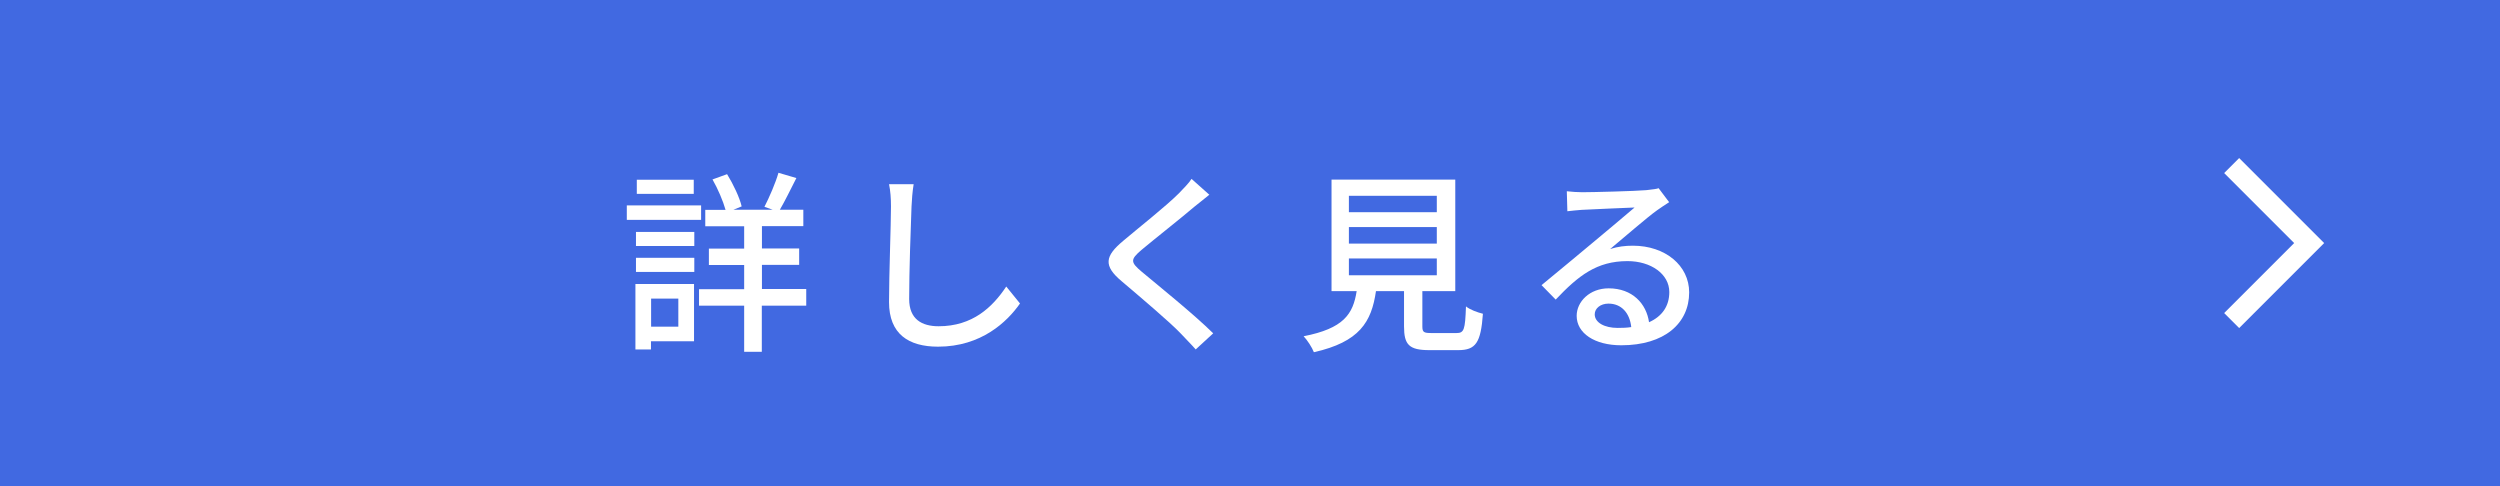
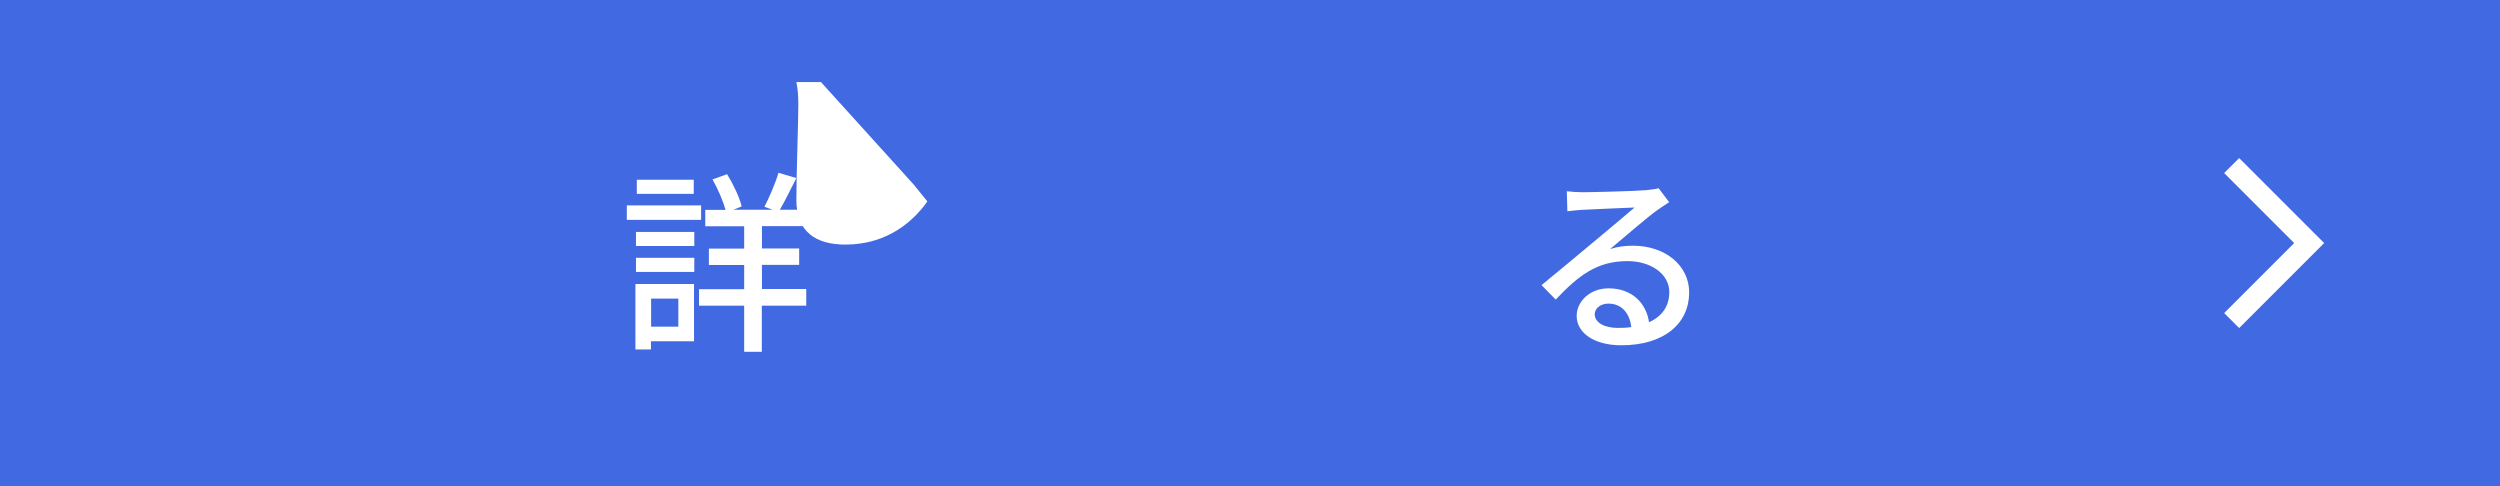
<svg xmlns="http://www.w3.org/2000/svg" id="_レイヤー_2" data-name="レイヤー 2" viewBox="0 0 180 35">
  <defs>
    <style>
      .cls-1 {
        fill: #4169e1;
      }

      .cls-1, .cls-2 {
        stroke-width: 0px;
      }

      .cls-2 {
        fill: #fff;
      }
    </style>
  </defs>
  <g id="_文字" data-name="文字">
    <g>
      <rect class="cls-1" x="0" y="0" width="180" height="35" />
      <g>
        <g>
          <path class="cls-2" d="M50.48,15.83h-5.35v-1.04h5.35v1.04ZM49.97,24.57h-3.1v.59h-1.12v-4.71h4.22v4.12ZM45.79,16.7h4.2v1.01h-4.2v-1.01ZM45.79,18.56h4.2v1.02h-4.2v-1.02ZM49.95,13.96h-4.1v-1.02h4.1v1.02ZM46.88,21.5v2.02h1.96v-2.02h-1.96ZM58.04,22.01h-3.19v3.32h-1.27v-3.32h-3.25v-1.19h3.25v-1.74h-2.54v-1.18h2.54v-1.61h-2.8v-1.18h1.46c-.18-.64-.55-1.51-.94-2.19l1.05-.38c.45.73.9,1.68,1.05,2.32l-.59.24h2.82l-.59-.21c.34-.66.8-1.71,1.01-2.45l1.29.38c-.41.8-.83,1.67-1.19,2.28h1.69v1.18h-2.98v1.61h2.68v1.18h-2.68v1.74h3.19v1.19Z" />
-           <path class="cls-2" d="M65.78,13.28c-.08.5-.13,1.09-.15,1.58-.06,1.54-.17,4.73-.17,6.67,0,1.46.92,1.96,2.12,1.96,2.44,0,3.88-1.37,4.87-2.86l.99,1.22c-.92,1.32-2.79,3.11-5.9,3.11-2.12,0-3.53-.91-3.53-3.21,0-1.98.14-5.55.14-6.89,0-.57-.04-1.13-.14-1.6h1.77Z" />
-           <path class="cls-2" d="M87.06,14.03c-.35.27-.78.64-1.06.85-.92.79-2.84,2.3-3.82,3.12-.8.69-.8.87.03,1.57,1.16.97,3.78,3.08,5.14,4.43l-1.26,1.16c-.34-.39-.73-.77-1.06-1.13-.76-.81-3-2.7-4.27-3.78-1.34-1.12-1.2-1.81.1-2.9,1.06-.9,3.08-2.49,4.02-3.43.32-.34.73-.74.91-1.04l1.29,1.15Z" />
-           <path class="cls-2" d="M104.86,23.98c.55,0,.63-.22.69-1.92.28.24.85.44,1.22.53-.15,2.1-.52,2.62-1.78,2.62h-2.07c-1.47,0-1.83-.39-1.83-1.71v-2.54h-2.02c-.32,2.23-1.19,3.66-4.47,4.4-.13-.34-.48-.88-.74-1.15,2.87-.56,3.56-1.58,3.82-3.25h-1.81v-8.03h8.91v8.03h-2.37v2.54c0,.42.1.48.66.48h1.79ZM97.12,15.28h6.33v-1.18h-6.33v1.18ZM97.12,17.54h6.33v-1.19h-6.33v1.19ZM97.12,19.82h6.33v-1.21h-6.33v1.21Z" />
+           <path class="cls-2" d="M65.78,13.28l.99,1.22c-.92,1.32-2.79,3.11-5.9,3.11-2.12,0-3.53-.91-3.53-3.21,0-1.98.14-5.55.14-6.89,0-.57-.04-1.13-.14-1.6h1.77Z" />
          <path class="cls-2" d="M120.16,14.57c-.28.18-.6.39-.85.57-.71.5-2.4,1.98-3.38,2.79.56-.18,1.09-.24,1.64-.24,2.33,0,4.05,1.43,4.05,3.36,0,2.23-1.78,3.81-4.89,3.81-1.92,0-3.21-.87-3.21-2.12,0-1.02.94-1.98,2.3-1.98,1.72,0,2.72,1.11,2.91,2.44.94-.42,1.46-1.16,1.46-2.17,0-1.3-1.32-2.23-3.01-2.23-2.21,0-3.53,1.04-5.17,2.77l-1.02-1.04c1.08-.88,2.82-2.34,3.63-3.01.77-.64,2.37-1.98,3.07-2.58-.73.03-3.1.13-3.82.17-.35.03-.71.06-1.02.1l-.04-1.44c.35.04.77.07,1.11.07.73,0,3.87-.08,4.62-.15.48-.06.73-.08.88-.14l.76,1.01ZM117.45,23.55c-.11-1.02-.71-1.69-1.64-1.69-.57,0-.99.34-.99.77,0,.6.71.98,1.65.98.35,0,.67-.01.98-.06Z" />
        </g>
        <polygon class="cls-2" points="160.14 22.54 161.22 23.62 167.34 17.5 161.22 11.38 160.14 12.46 165.18 17.5 160.14 22.54" />
      </g>
    </g>
  </g>
</svg>